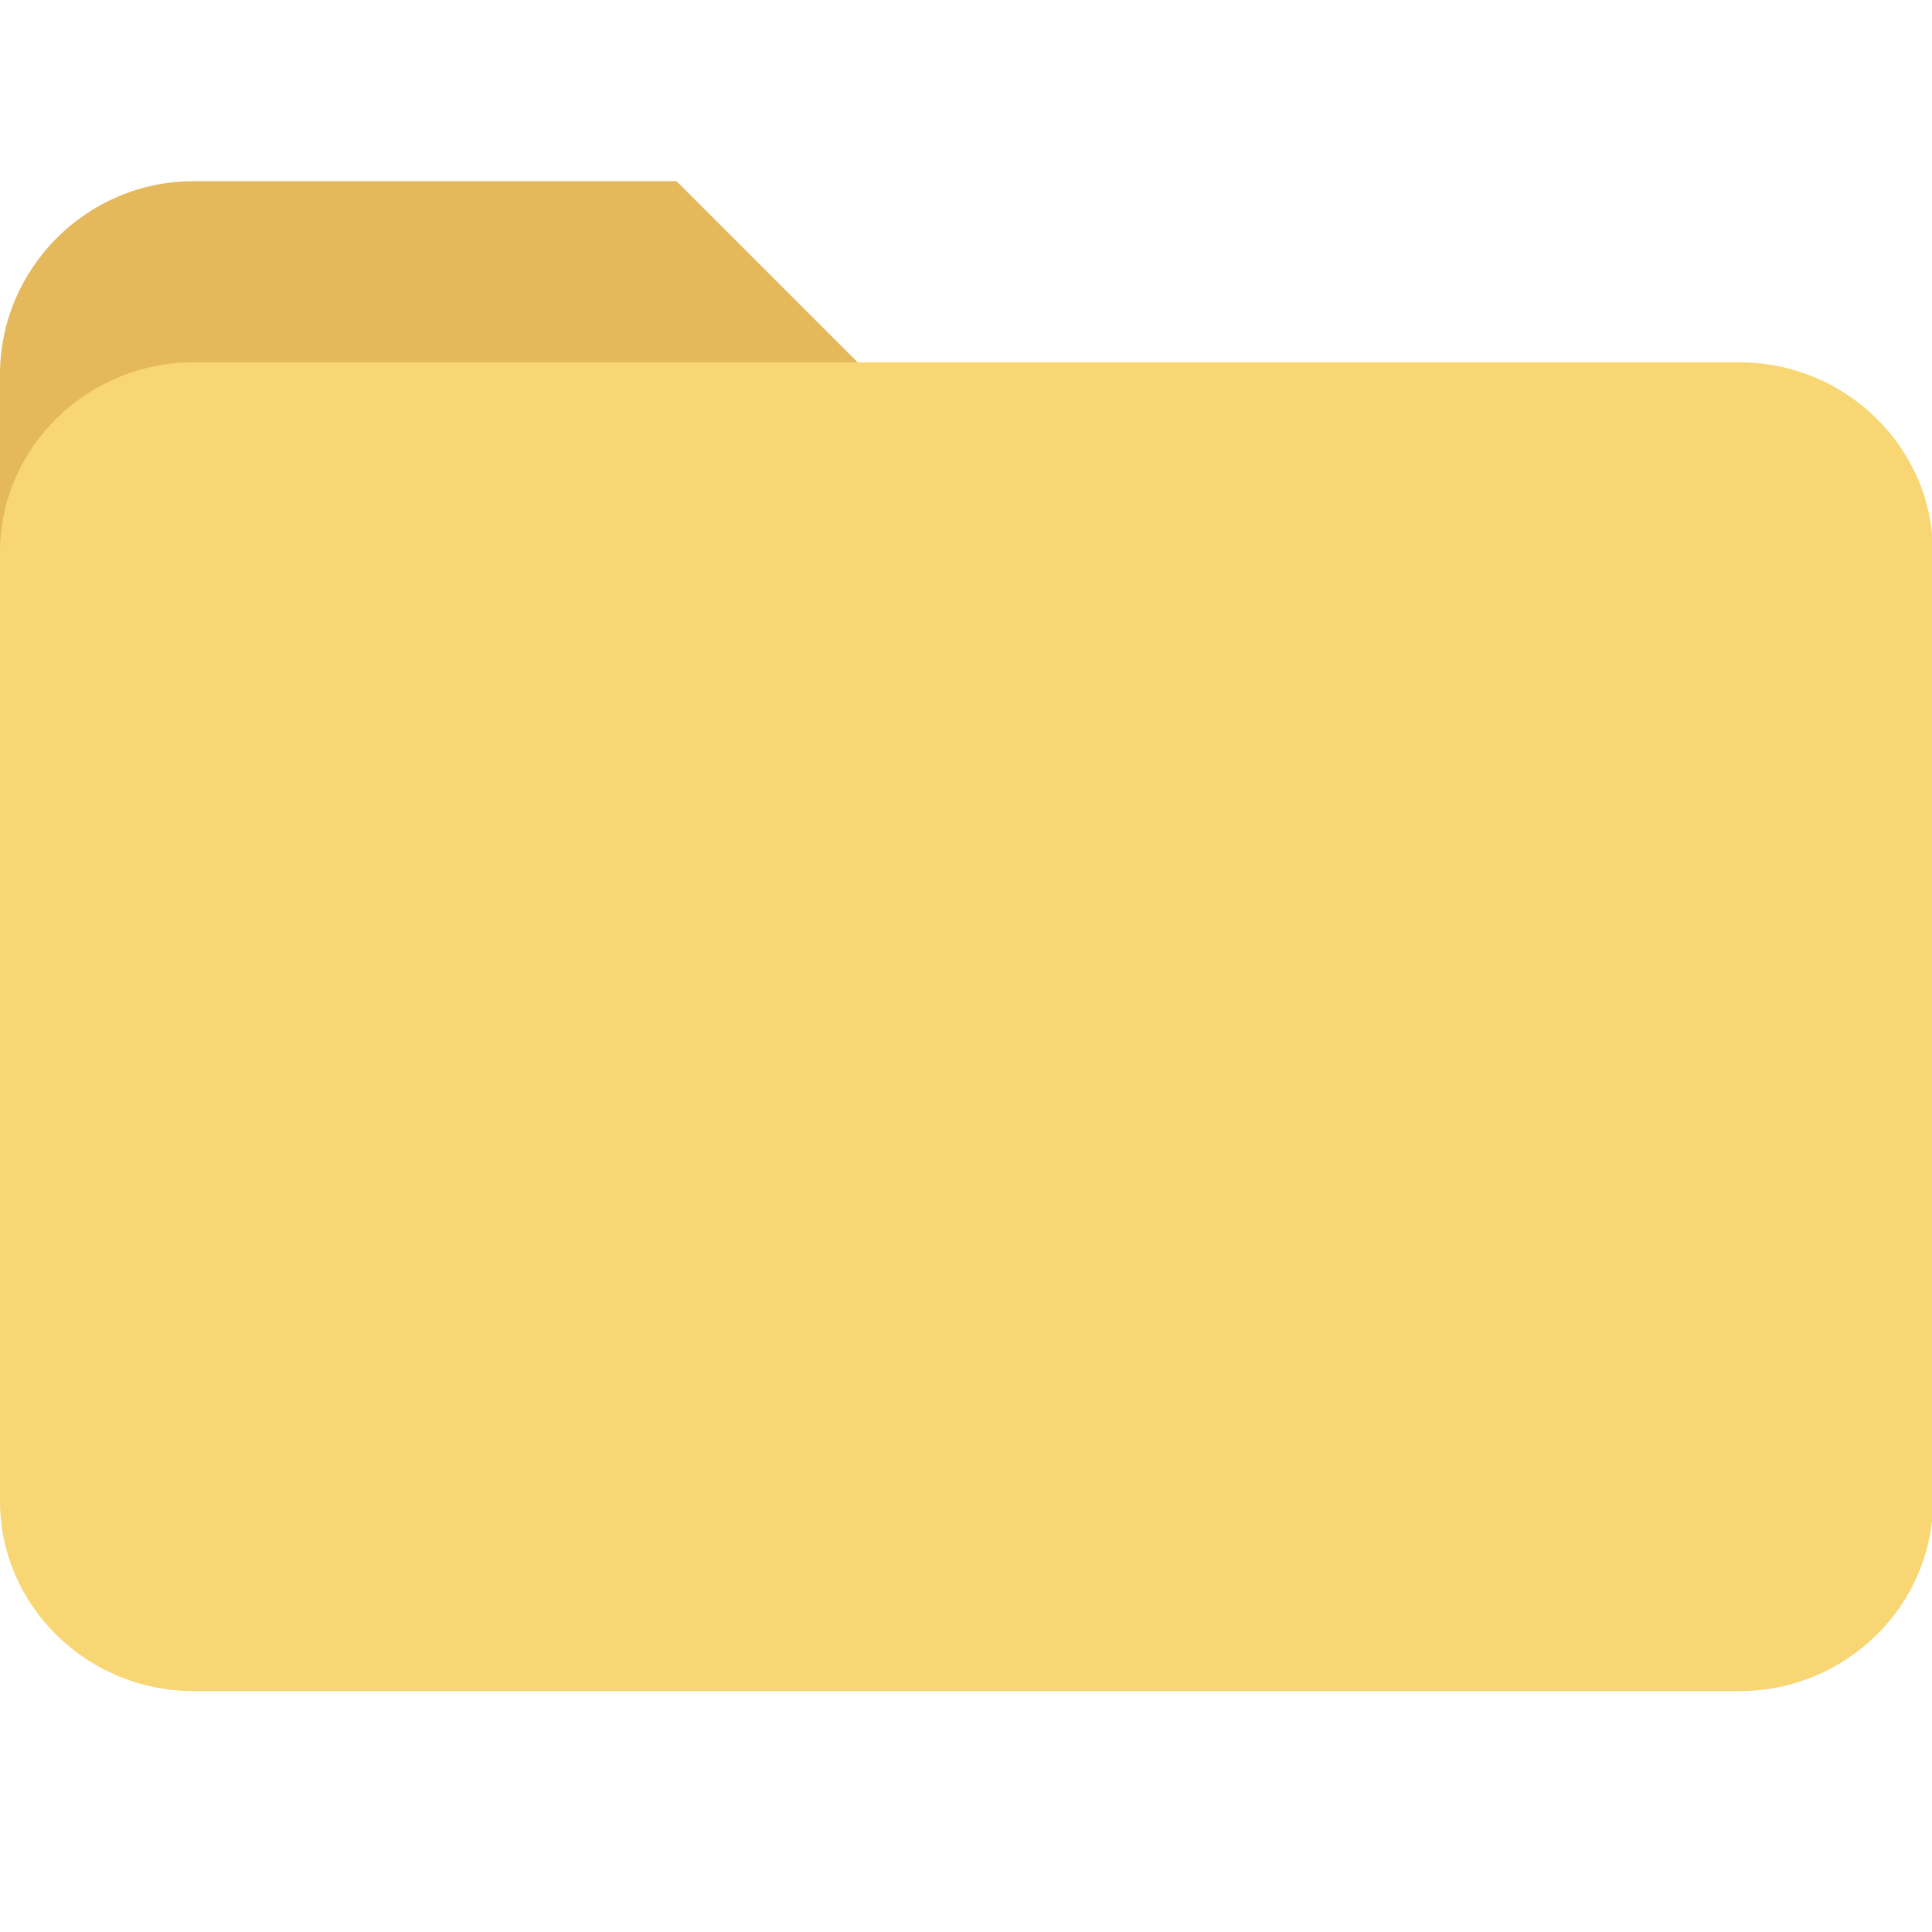
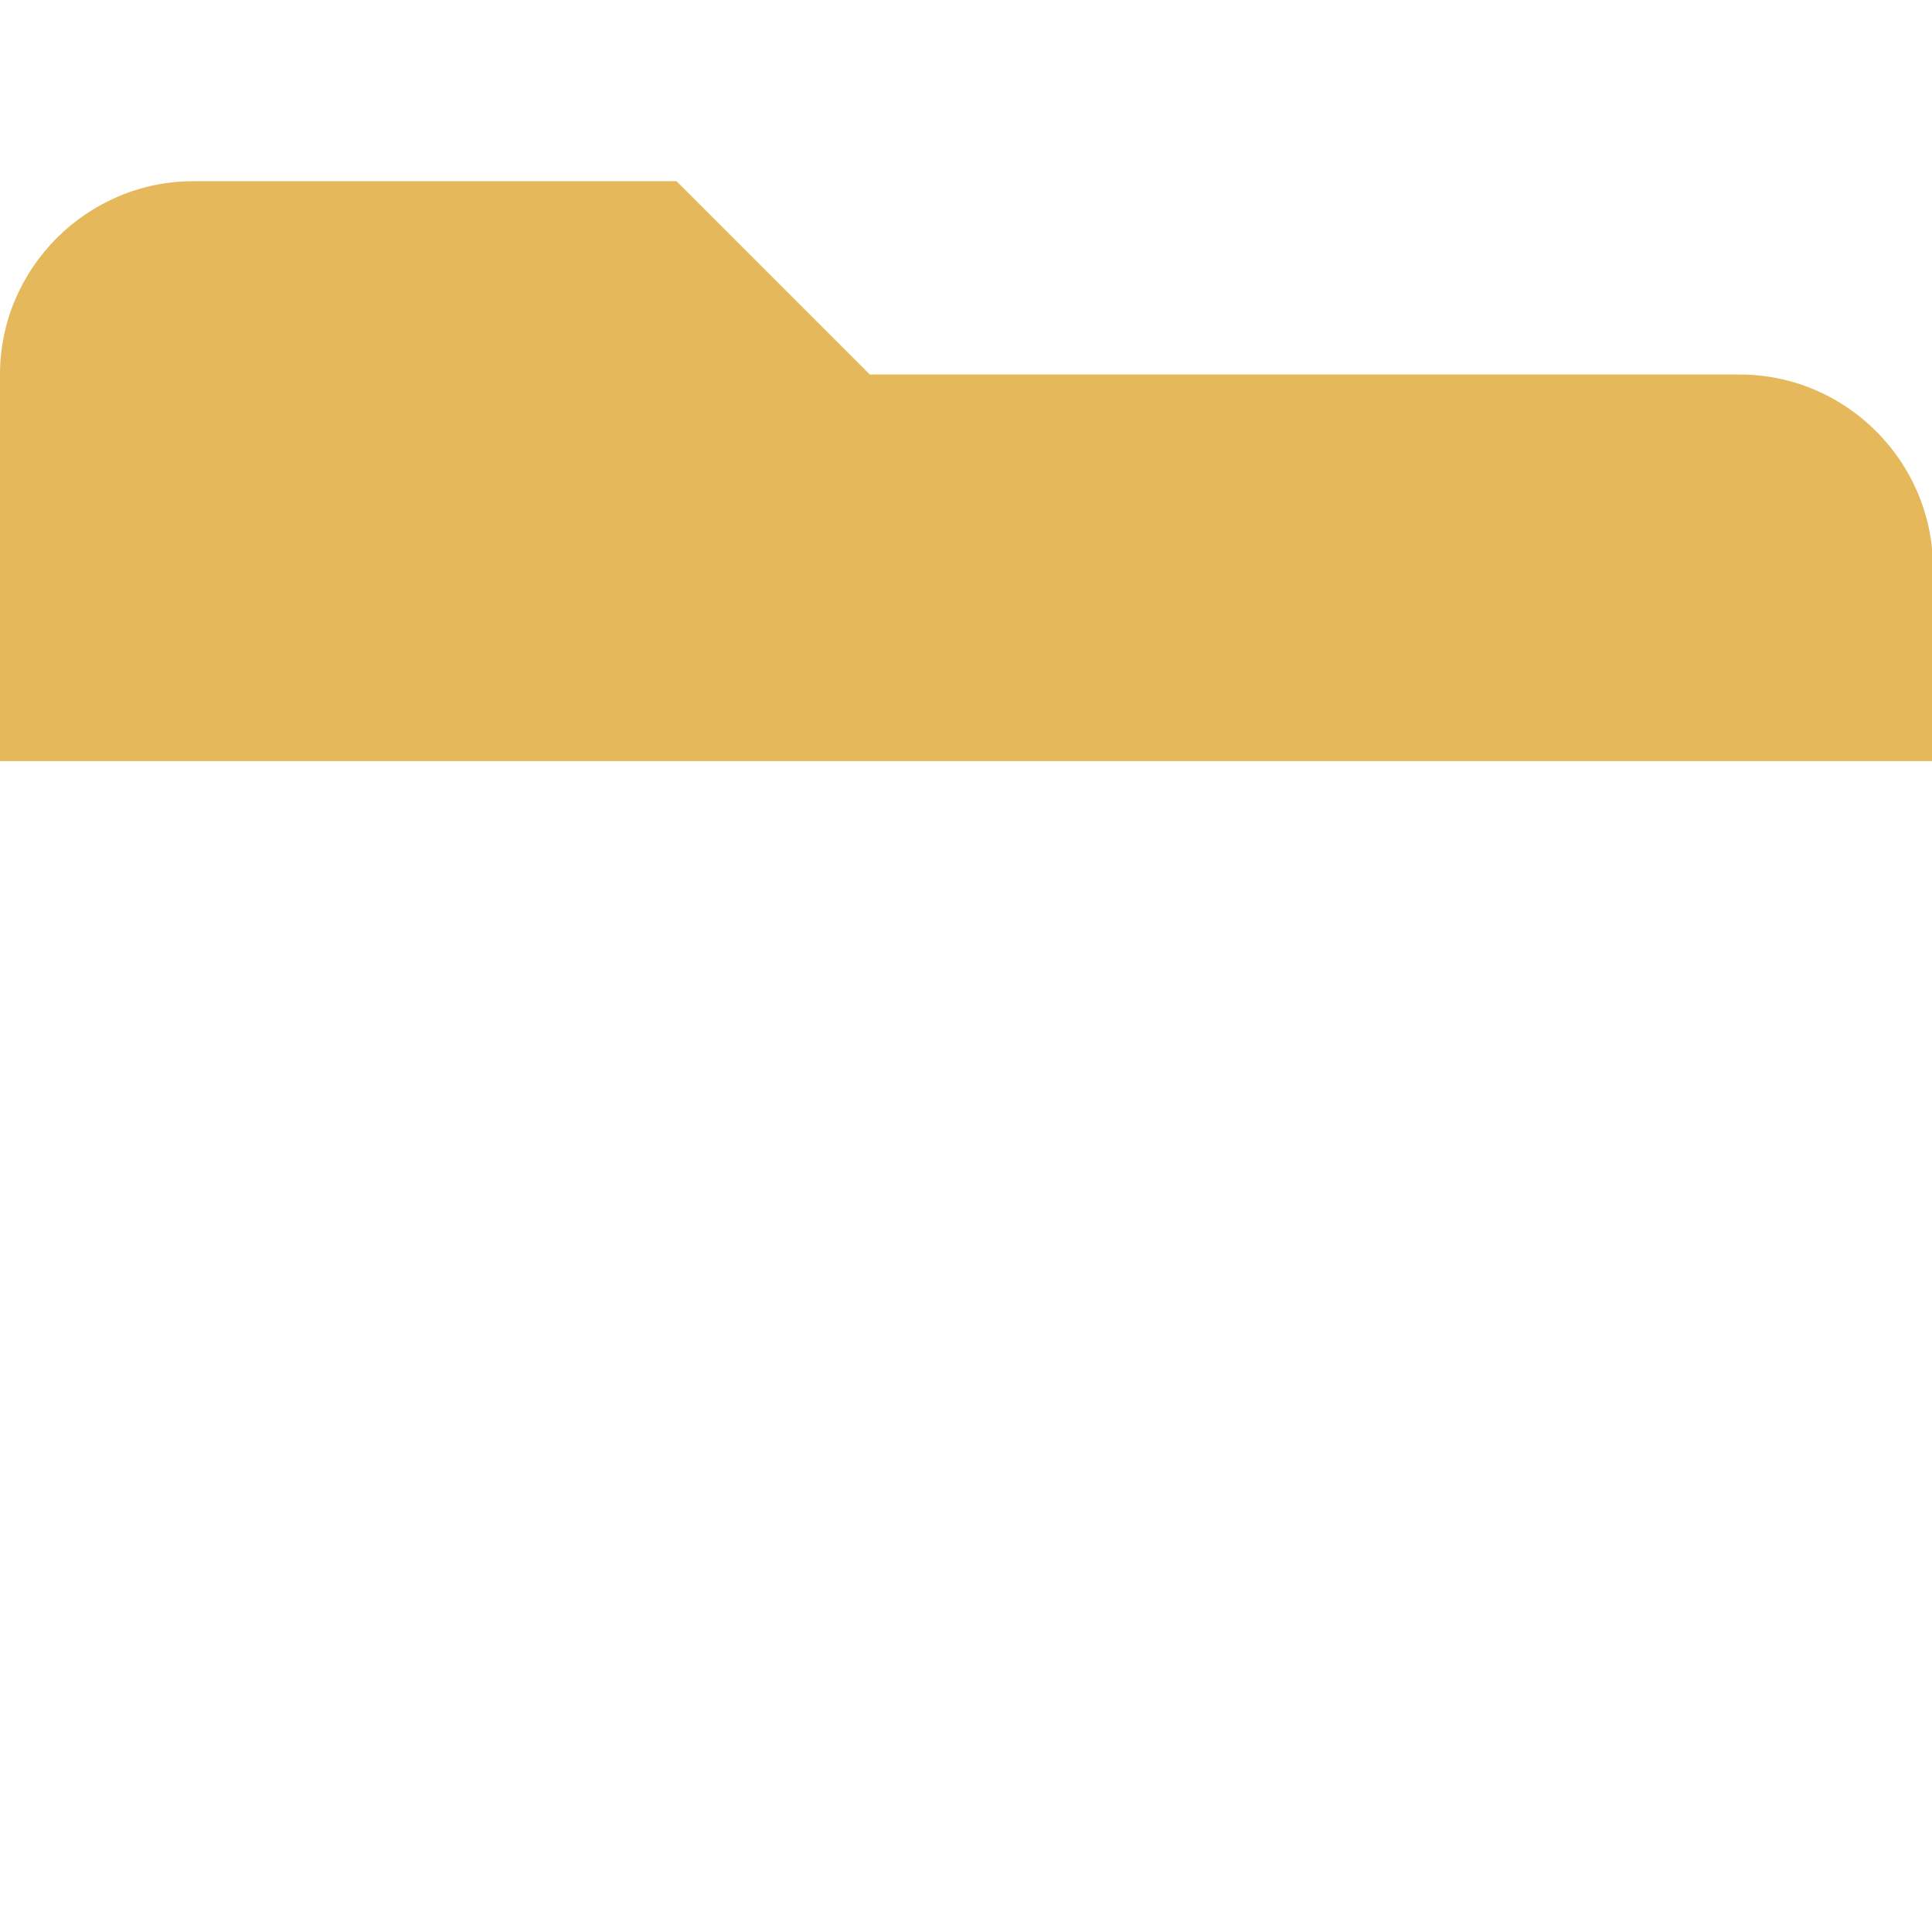
<svg xmlns="http://www.w3.org/2000/svg" width="16" height="16" viewBox="0 0 32 32" version="1.1" xml:space="preserve" style="fill-rule:evenodd;clip-rule:evenodd;stroke-linejoin:round;stroke-miterlimit:2;">
  <g id="surface1" transform="matrix(0.667,0,0,0.667,0,0)">
    <g transform="matrix(1,0,0,1,0,-0.3)">
      <path d="M43.2,9.6L21.6,9.6L16.8,4.8L4.8,4.8C2.161,4.8 0,6.961 0,9.6L0,19.2L48,19.2L48,14.4C48,11.761 45.839,9.6 43.2,9.6Z" style="fill:rgb(228,184,91);fill-rule:nonzero;" />
    </g>
    <g transform="matrix(1,0,0,0.982,0,-0.429)">
-       <path d="M43.2,9.6L4.8,9.6C2.161,9.6 0,11.761 0,14.4L0,38.4C0,41.039 2.161,43.2 4.8,43.2L43.2,43.2C45.839,43.2 48,41.039 48,38.4L48,14.4C48,11.761 45.839,9.6 43.2,9.6Z" style="fill:rgb(247,214,115);fill-rule:nonzero;" />
-     </g>
+       </g>
  </g>
</svg>